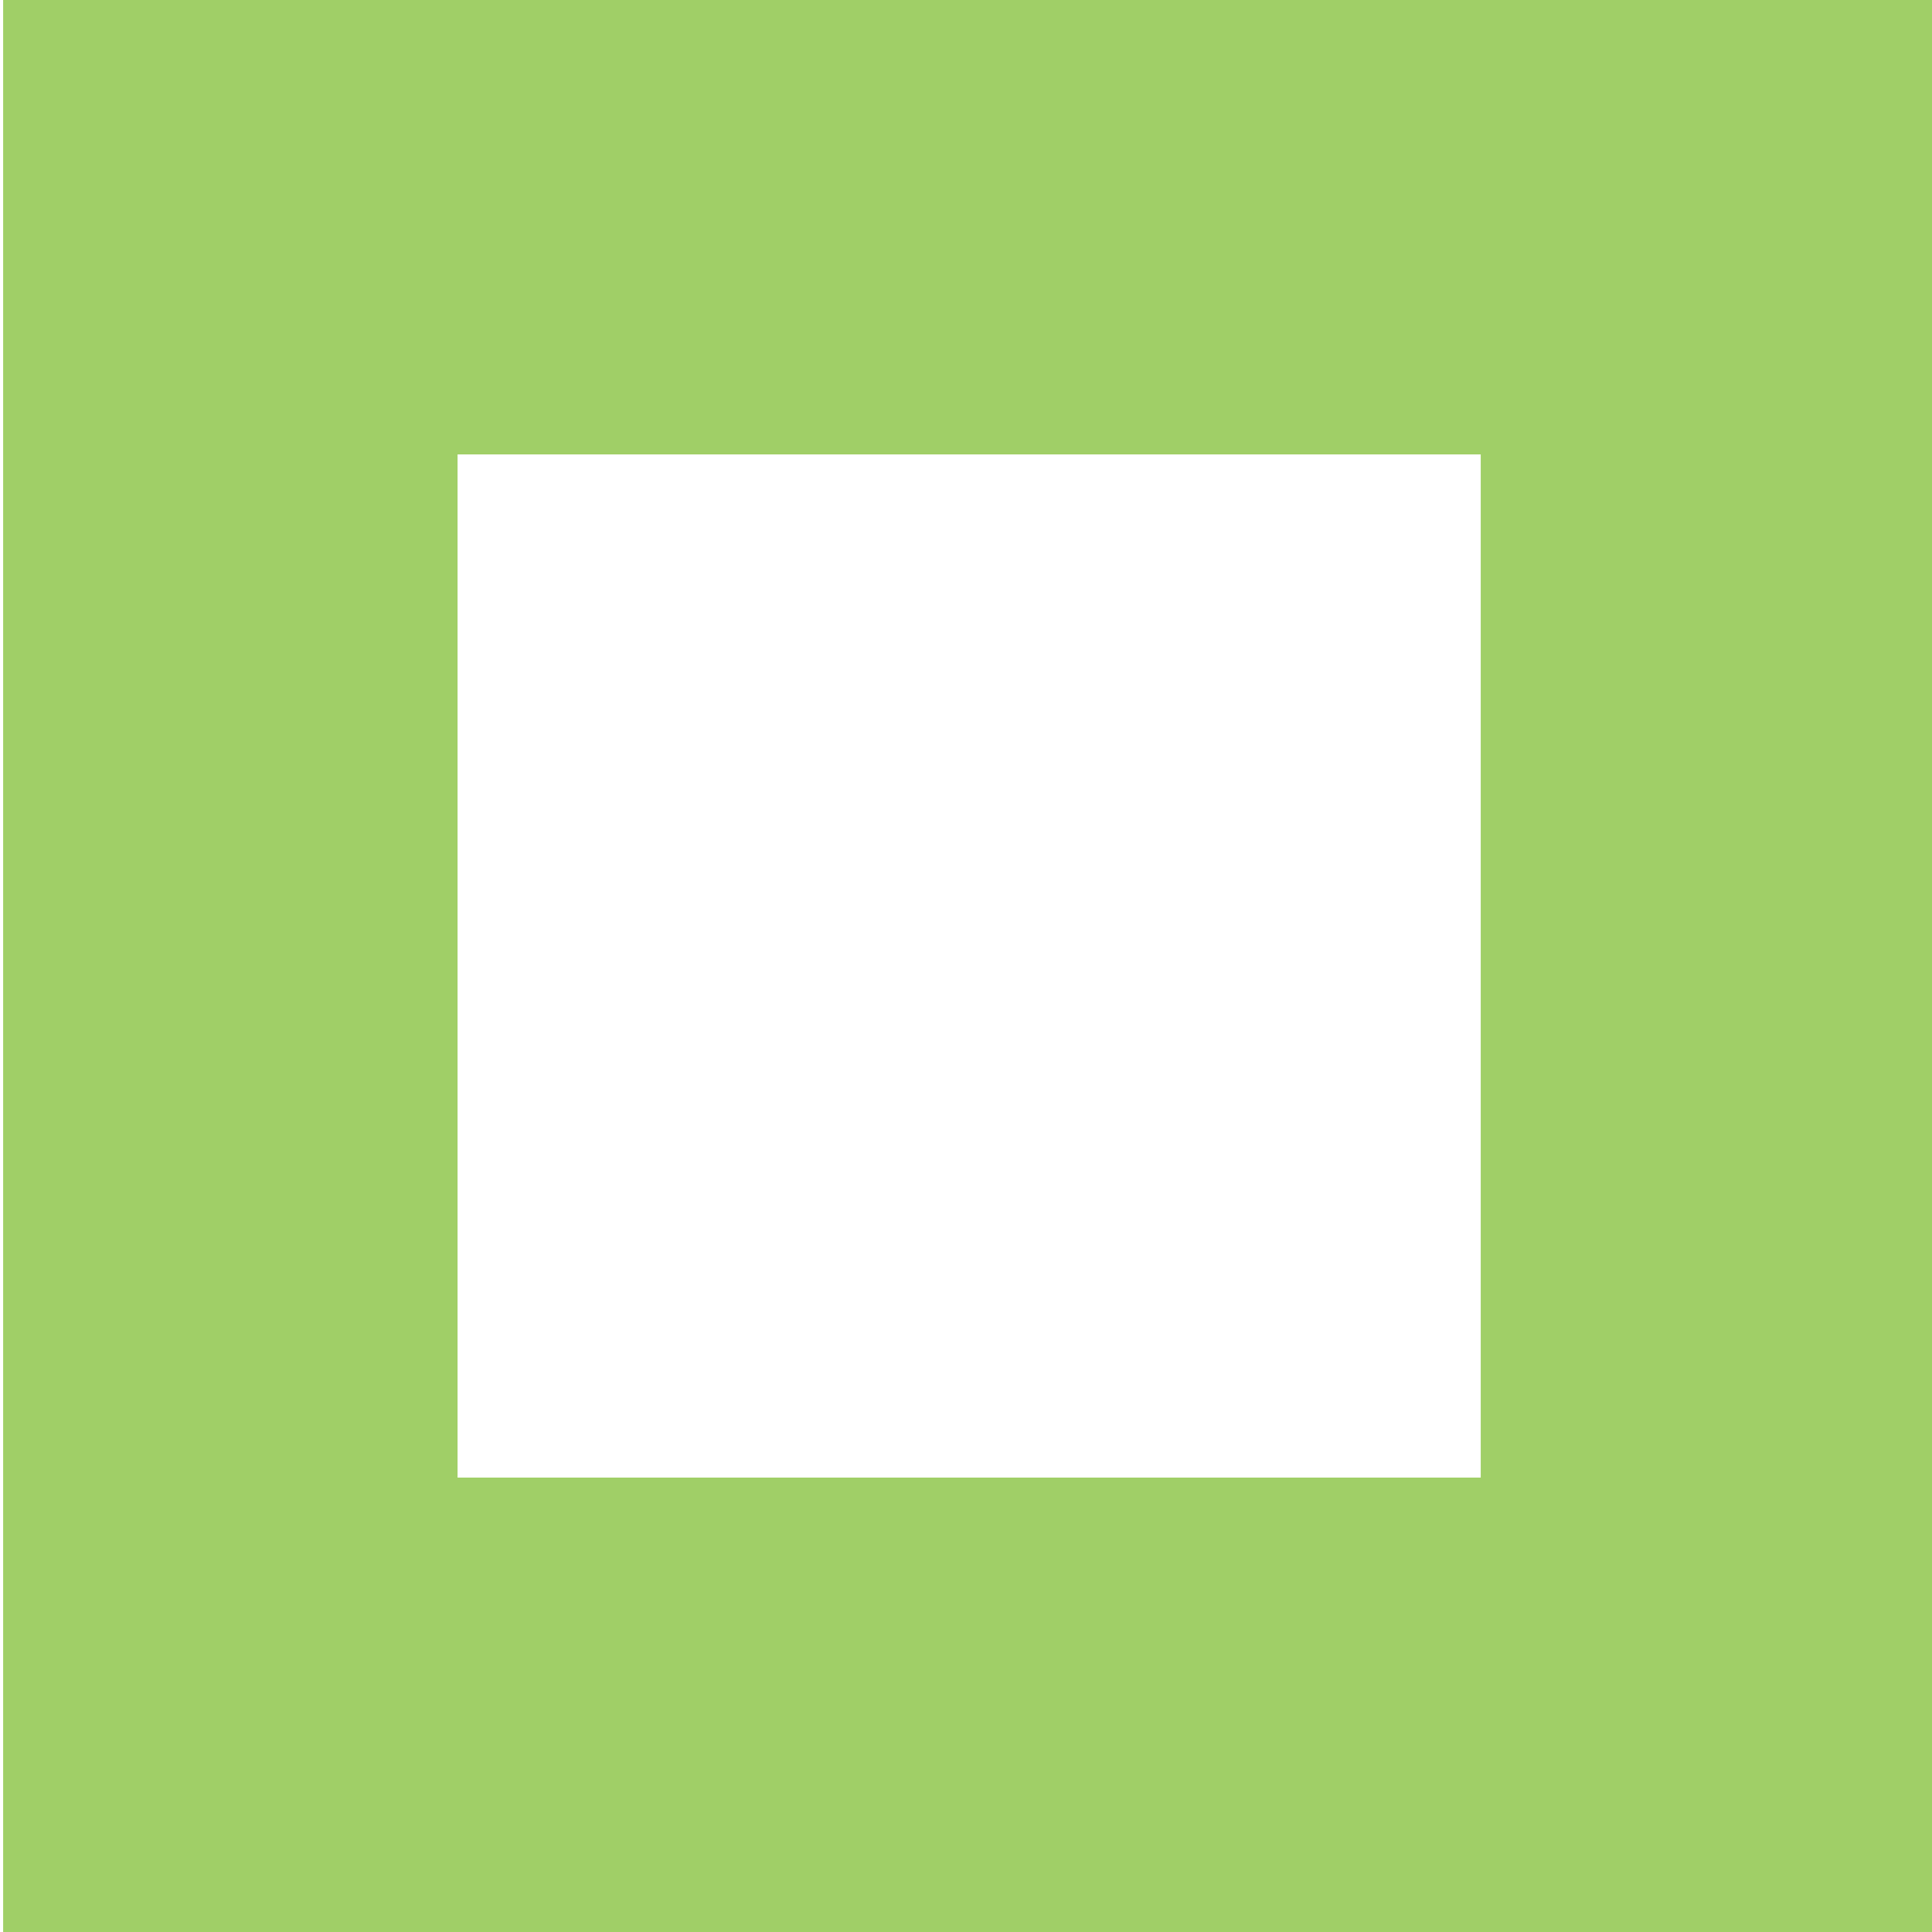
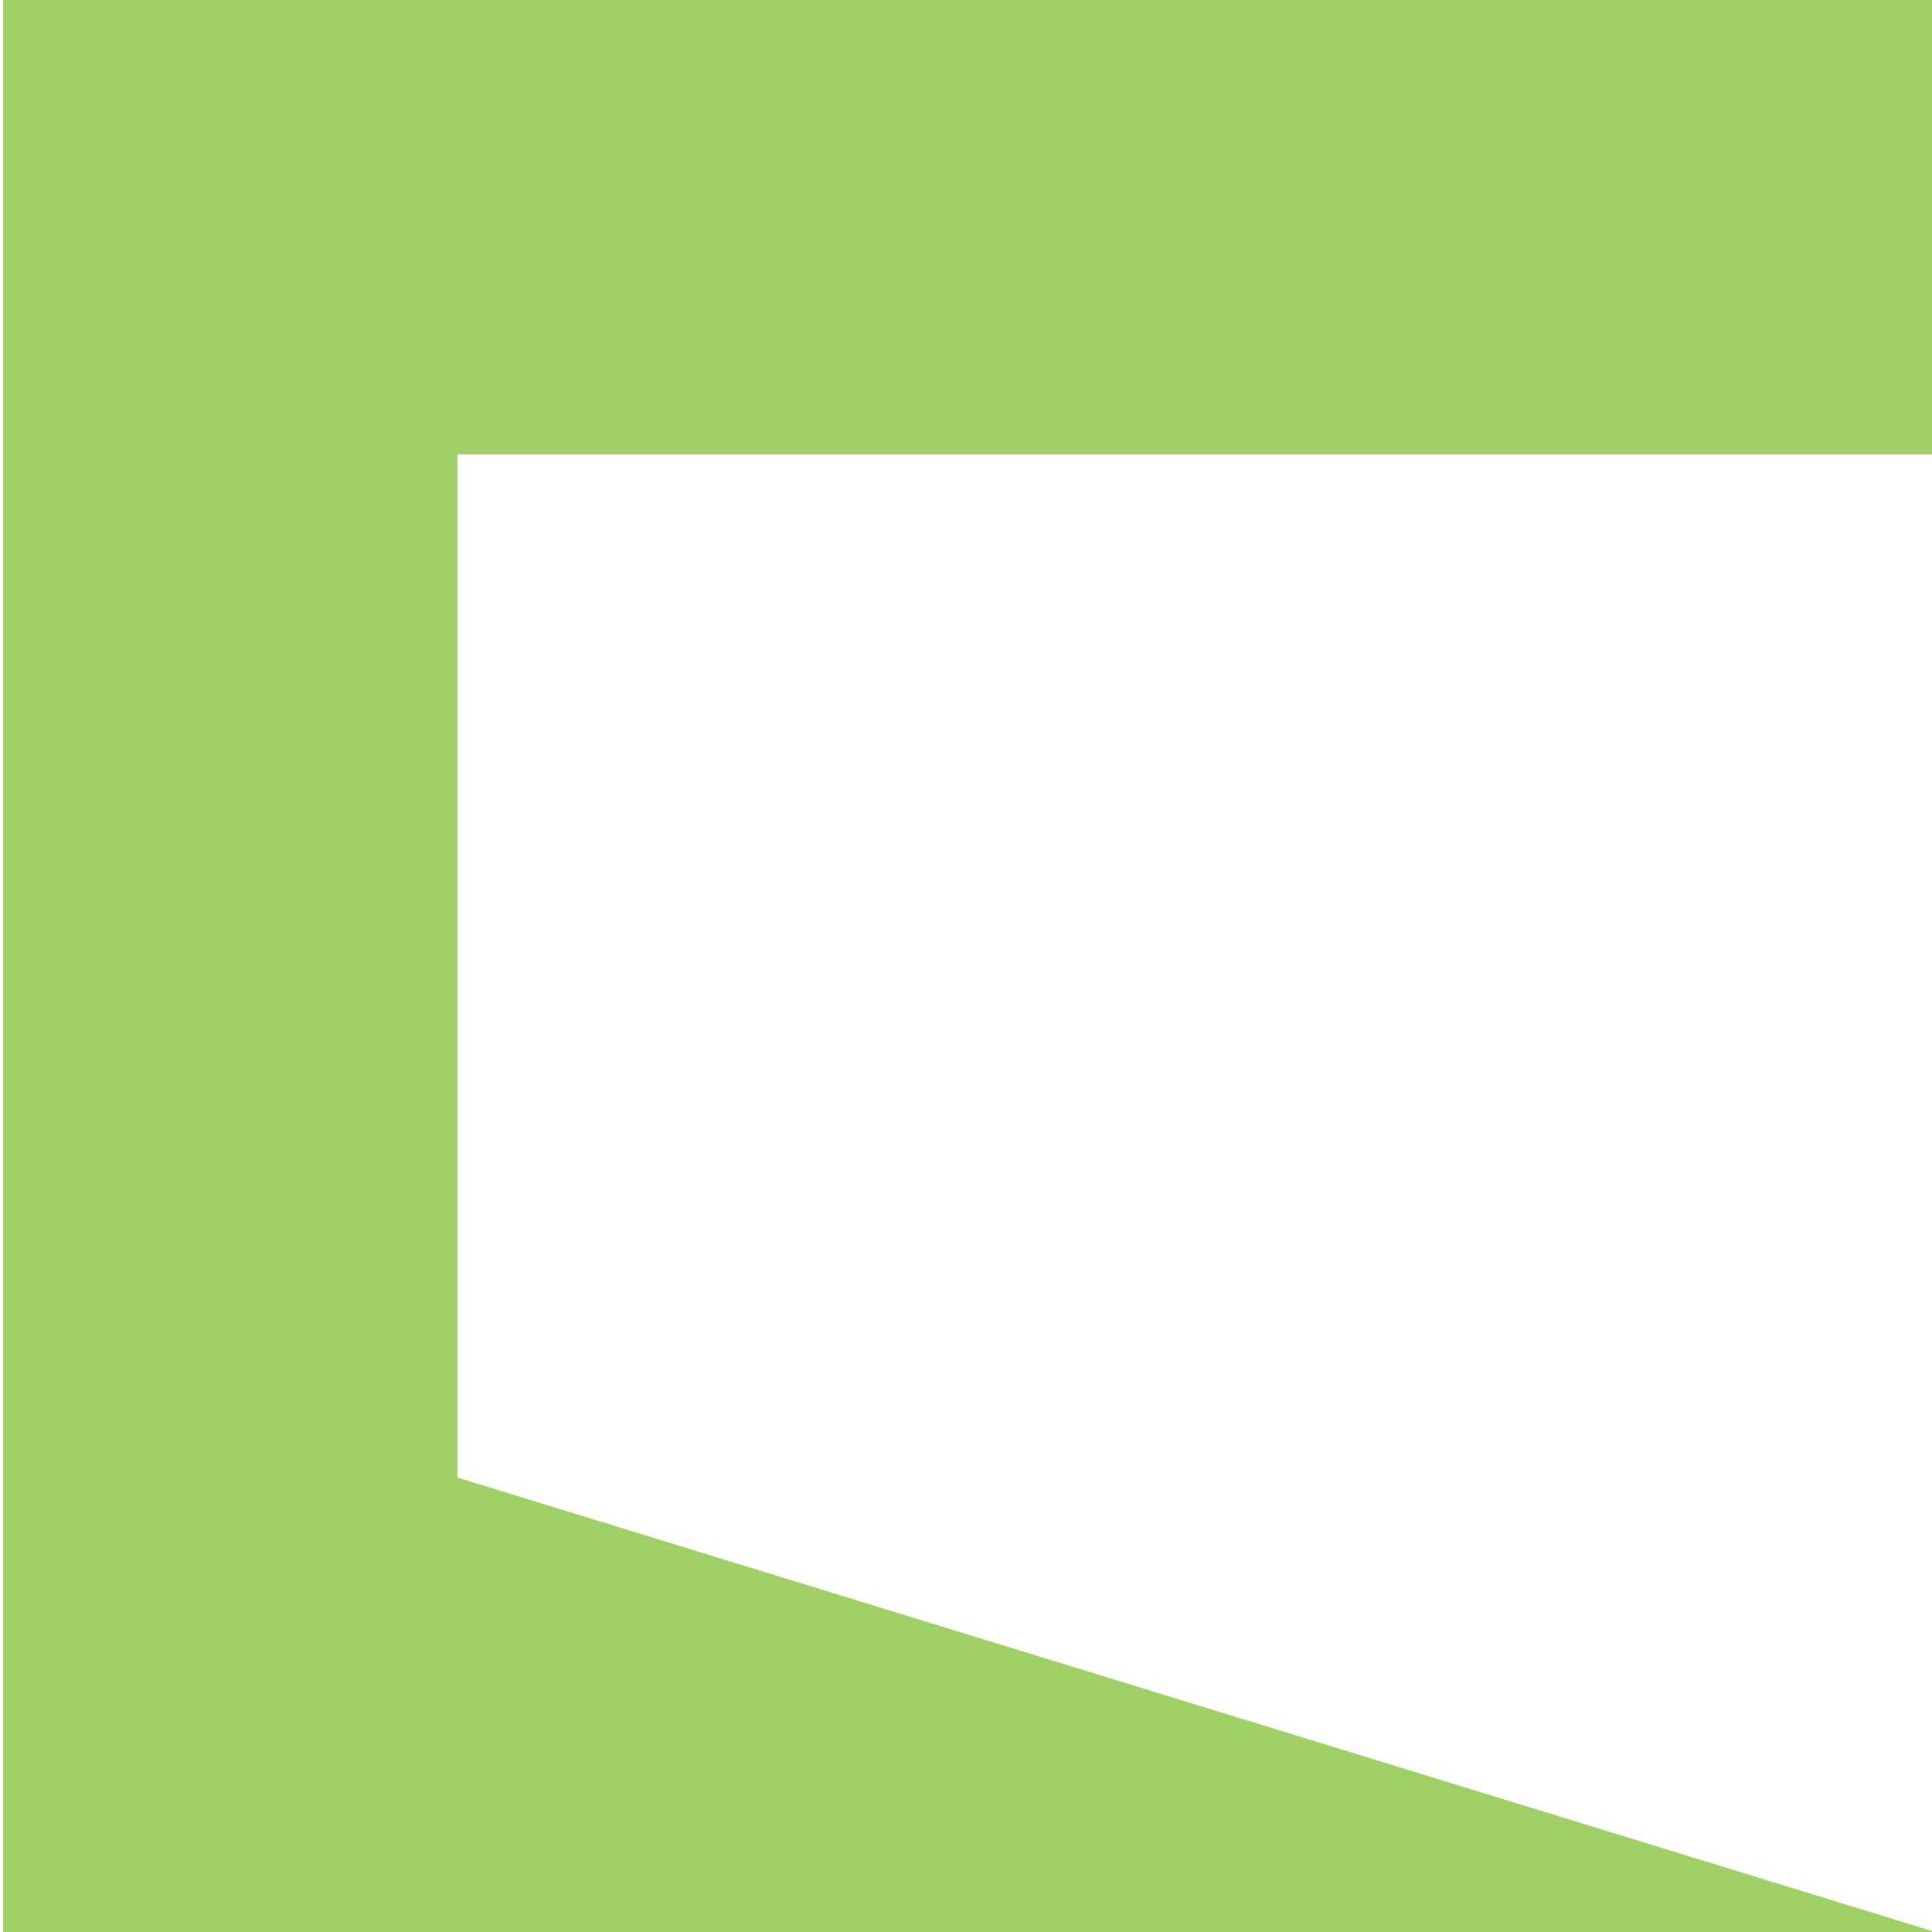
<svg xmlns="http://www.w3.org/2000/svg" id="Layer_1" data-name="Layer 1" viewBox="0 0 400 400">
  <defs>
    <style>
      .cls-1 {
        fill: #a0cf67;
      }
    </style>
  </defs>
-   <path class="cls-1" d="M400.65,400H.65V0h400v400ZM94.73,305.92h211.84V94.08H94.73v211.84Z" />
+   <path class="cls-1" d="M400.65,400H.65V0h400v400Zh211.84V94.08H94.73v211.84Z" />
</svg>